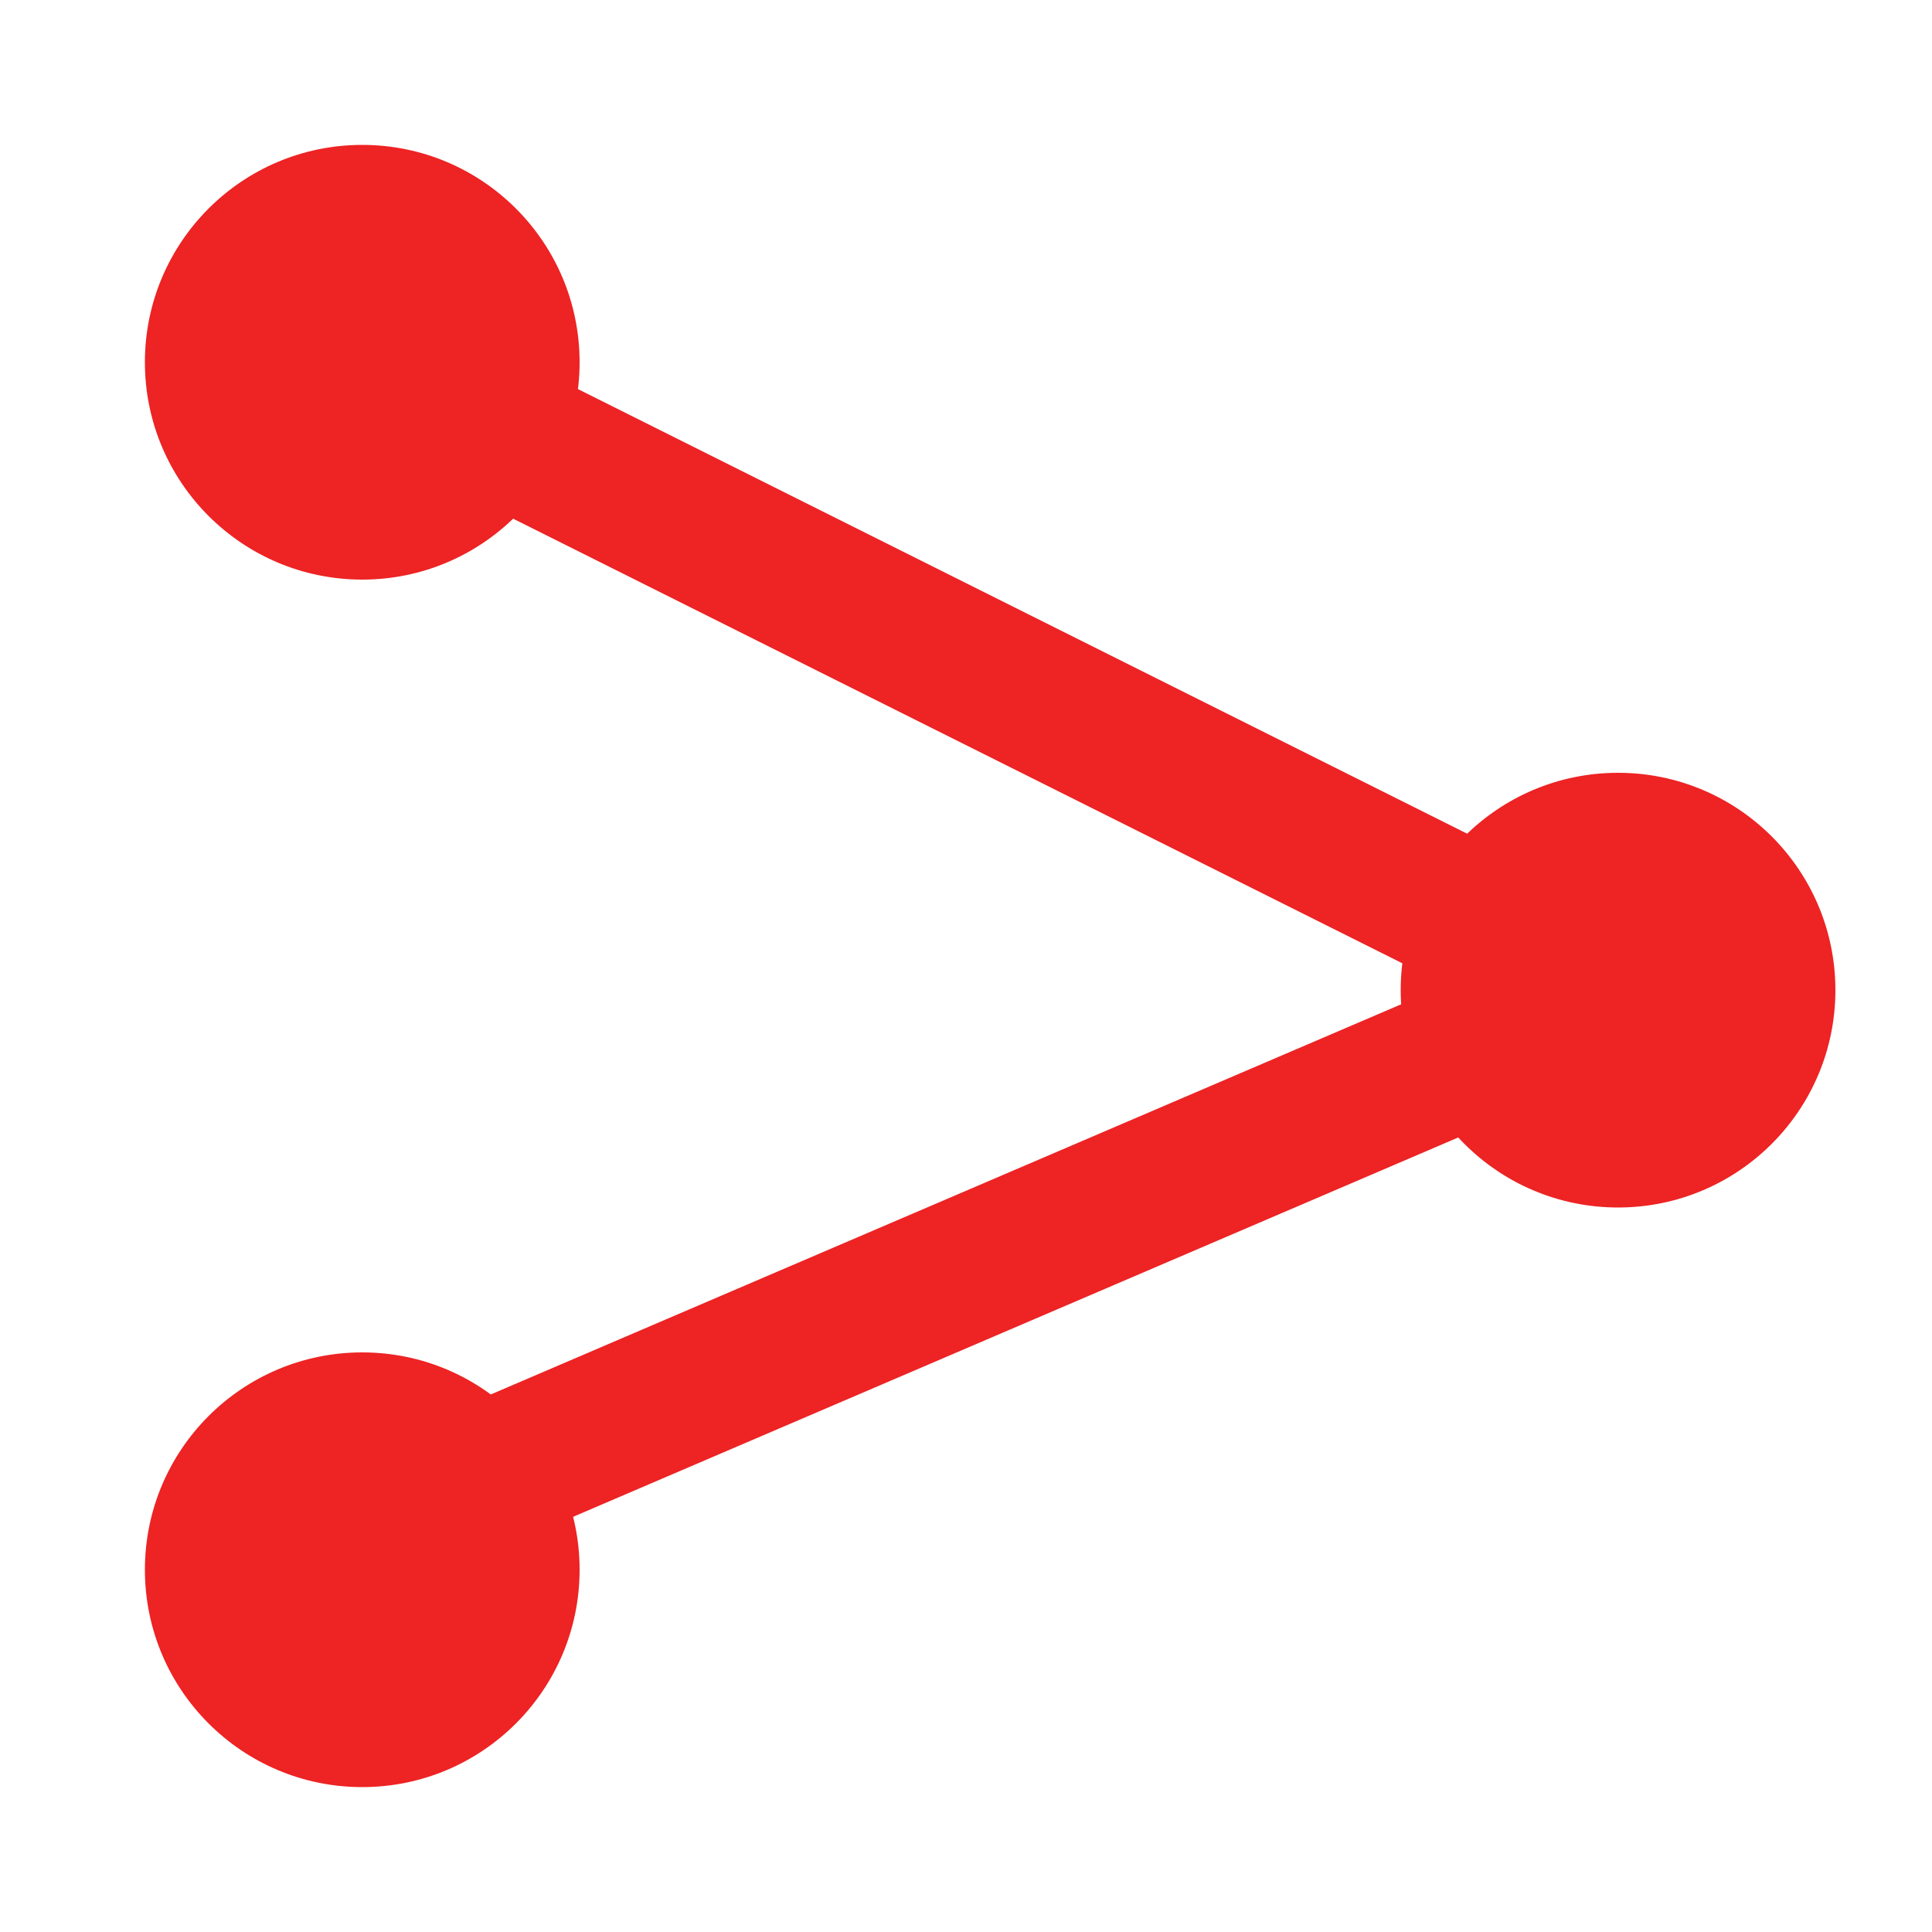
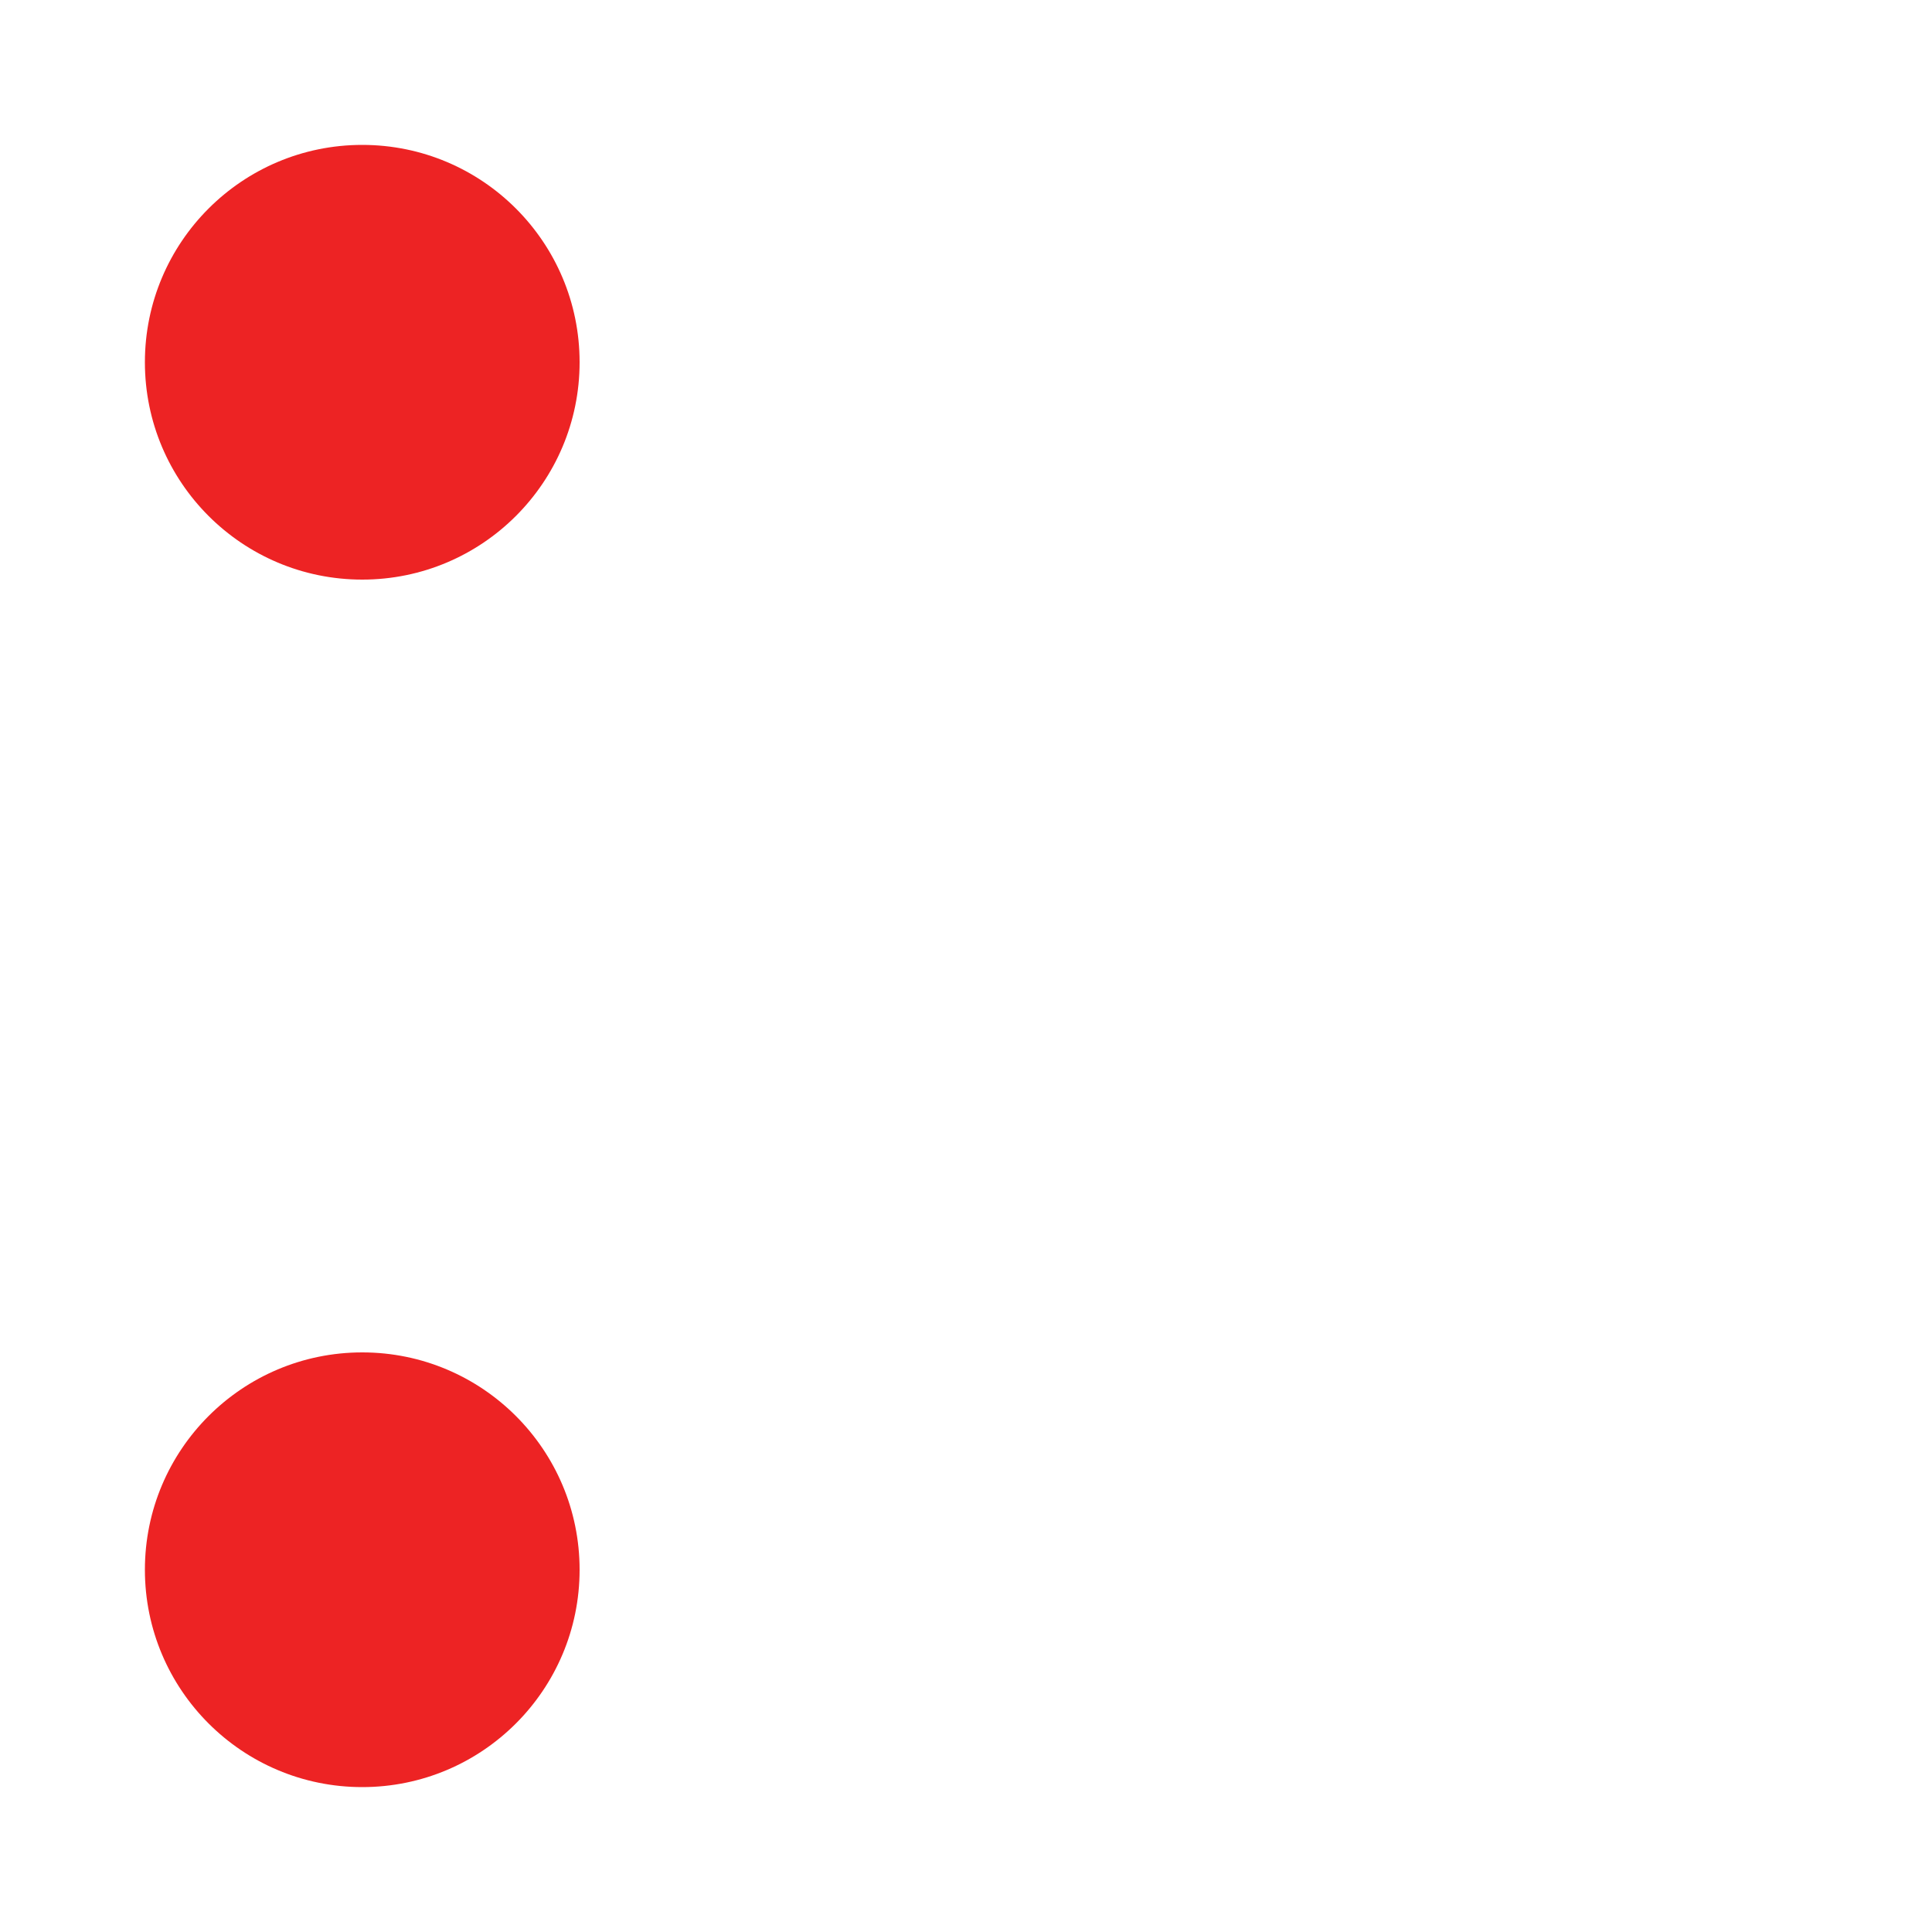
<svg xmlns="http://www.w3.org/2000/svg" width="18px" height="18px" viewBox="0 0 18 18" version="1.1">
  <title>icon/package/sharing</title>
  <g id="icon/package/sharing" stroke="none" stroke-width="1" fill="none" fill-rule="evenodd">
    <g id="Group-6" opacity="0" stroke="#979797" stroke-width="0.5">
      <rect id="Rectangle" opacity="0.289" x="0.25" y="0.25" width="17.5" height="17.5" rx="8.75" />
-       <rect id="Rectangle" fill="#D8D8D8" opacity="0.39" x="2.95" y="0.25" width="12.1" height="17.5" rx="0.9" />
      <rect id="Rectangle" fill="#D8D8D8" opacity="0.297" x="1.6" y="1.6" width="14.8" height="14.8" rx="0.9" />
-       <rect id="Rectangle" opacity="0.266" transform="translate(9, 9) rotate(90) translate(-9, -9) " x="2.95" y="0.25" width="12.1" height="17.5" rx="0.9" />
    </g>
    <g id="Group" transform="translate(1.35, 1.35)">
      <circle id="Oval" fill="#ED2324" cx="2.025" cy="13.275" r="2.025" />
-       <circle id="Oval-Copy" fill="#ED2324" cx="13.725" cy="7.875" r="2.025" />
      <circle id="Oval-Copy-2" fill="#ED2324" cx="2.025" cy="2.025" r="2.025" />
-       <line x1="13.725" y1="7.875" x2="2.025" y2="2.025" id="Line" stroke="#ED2324" stroke-width="1.35" stroke-linecap="square" />
-       <line x1="13.725" y1="7.875" x2="1.125" y2="13.275" id="Line" stroke="#ED2324" stroke-width="1.35" stroke-linecap="square" />
    </g>
  </g>
</svg>